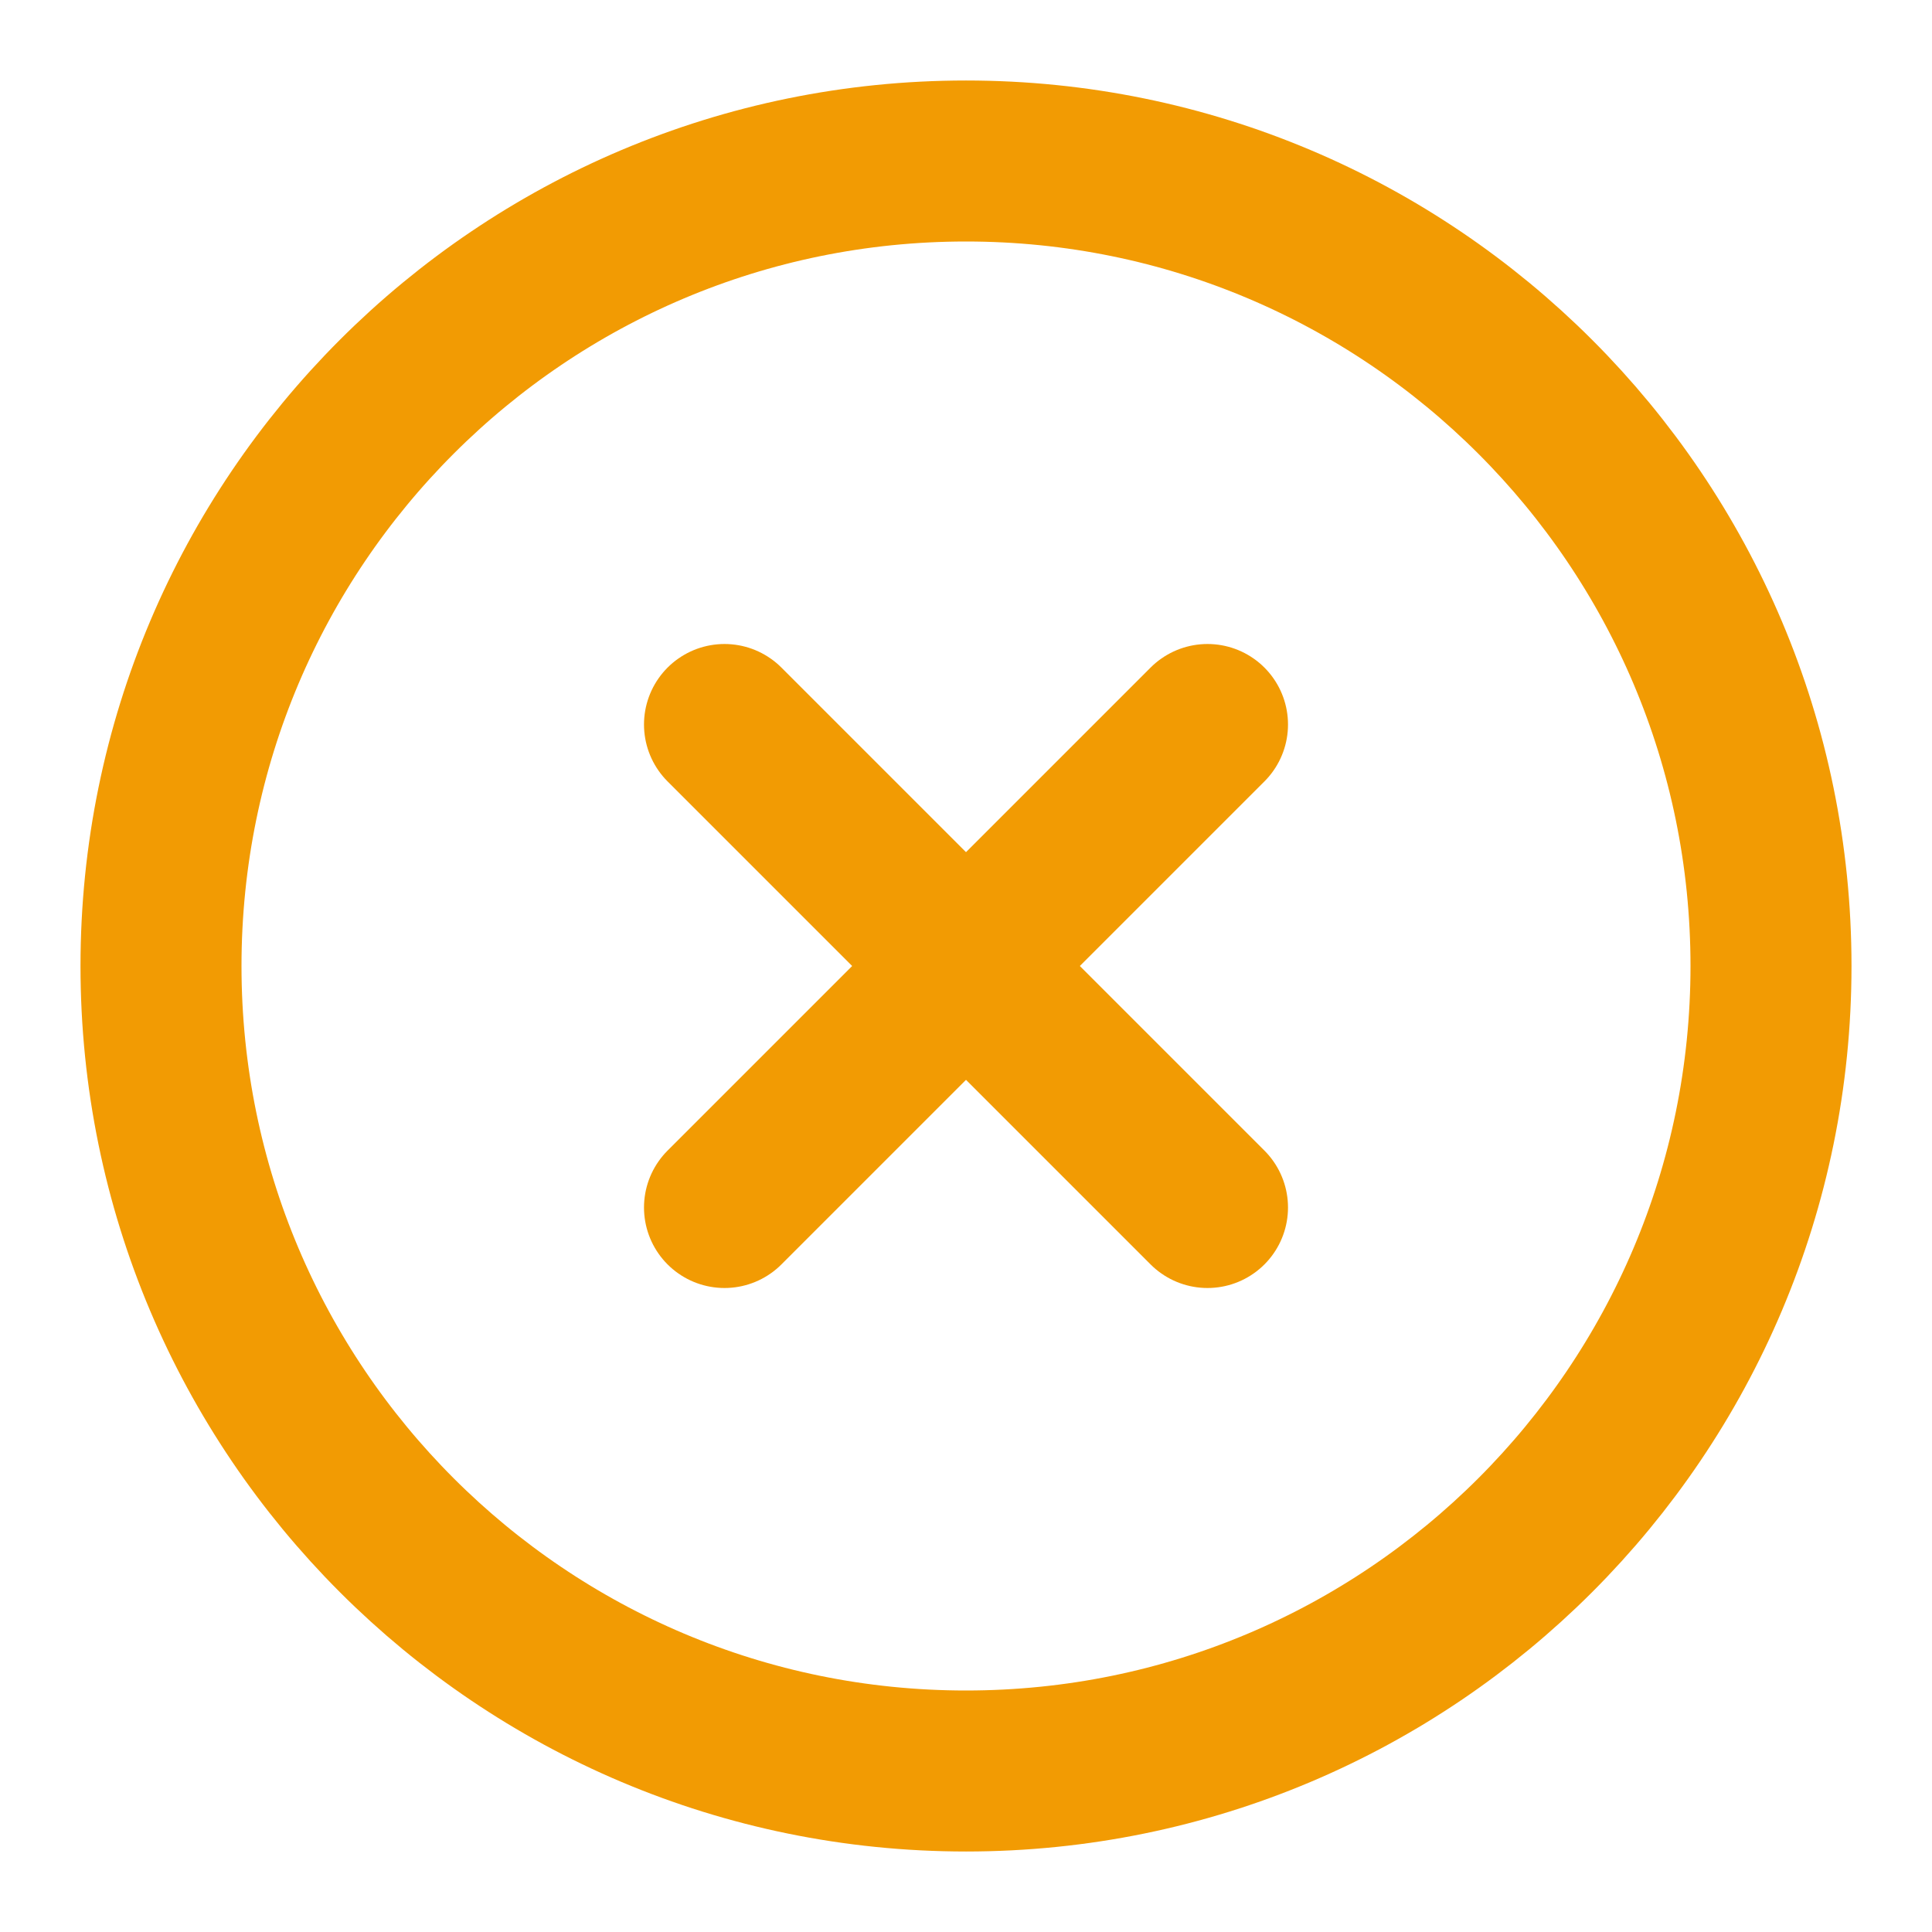
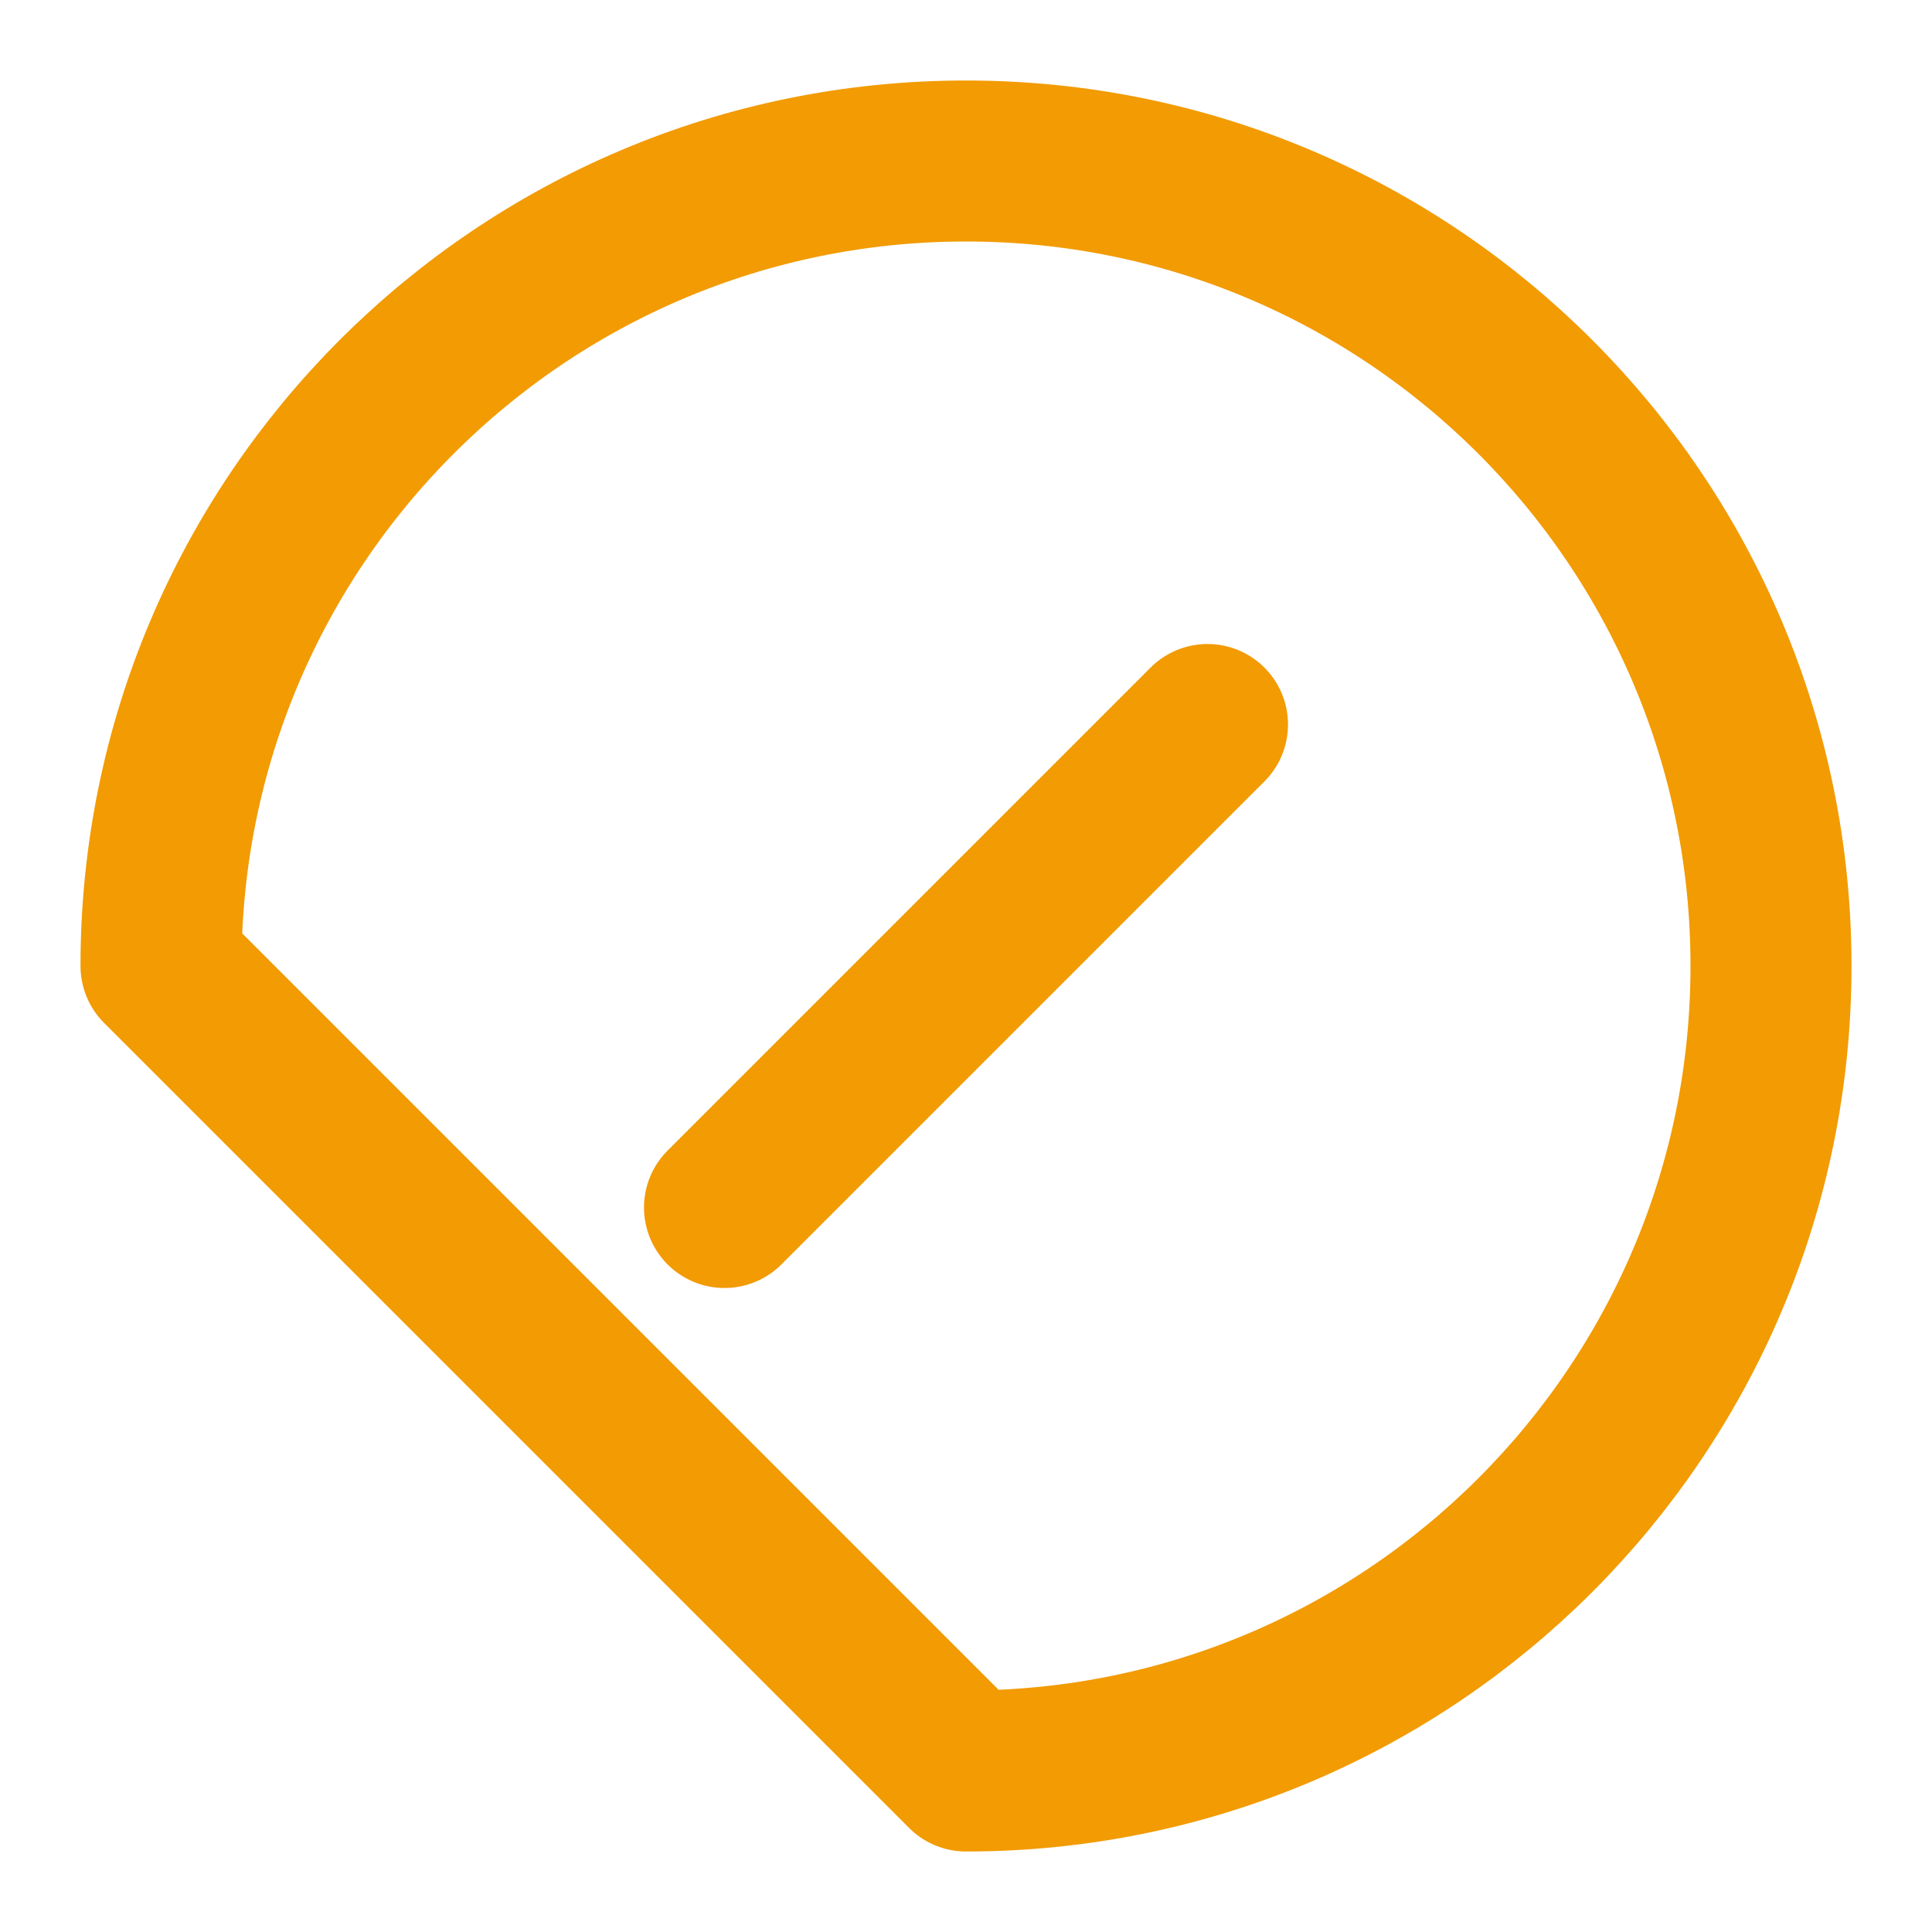
<svg xmlns="http://www.w3.org/2000/svg" width="24" height="24" viewBox="0 0 24 24" fill="none">
-   <path d="M12 22C17.523 22 22 17.523 22 12C22 6.477 17.523 2 12 2C6.477 2 2 6.477 2 12C2 17.523 6.477 22 12 22Z" stroke="#F29B03" stroke-width="2" stroke-linecap="round" stroke-linejoin="round" />
+   <path d="M12 22C17.523 22 22 17.523 22 12C22 6.477 17.523 2 12 2C6.477 2 2 6.477 2 12Z" stroke="#F29B03" stroke-width="2" stroke-linecap="round" stroke-linejoin="round" />
  <path d="M15 9L9 15" stroke="#F29B03" stroke-width="2" stroke-linecap="round" stroke-linejoin="round" />
-   <path d="M9 9L15 15" stroke="#F29B03" stroke-width="2" stroke-linecap="round" stroke-linejoin="round" />
</svg>